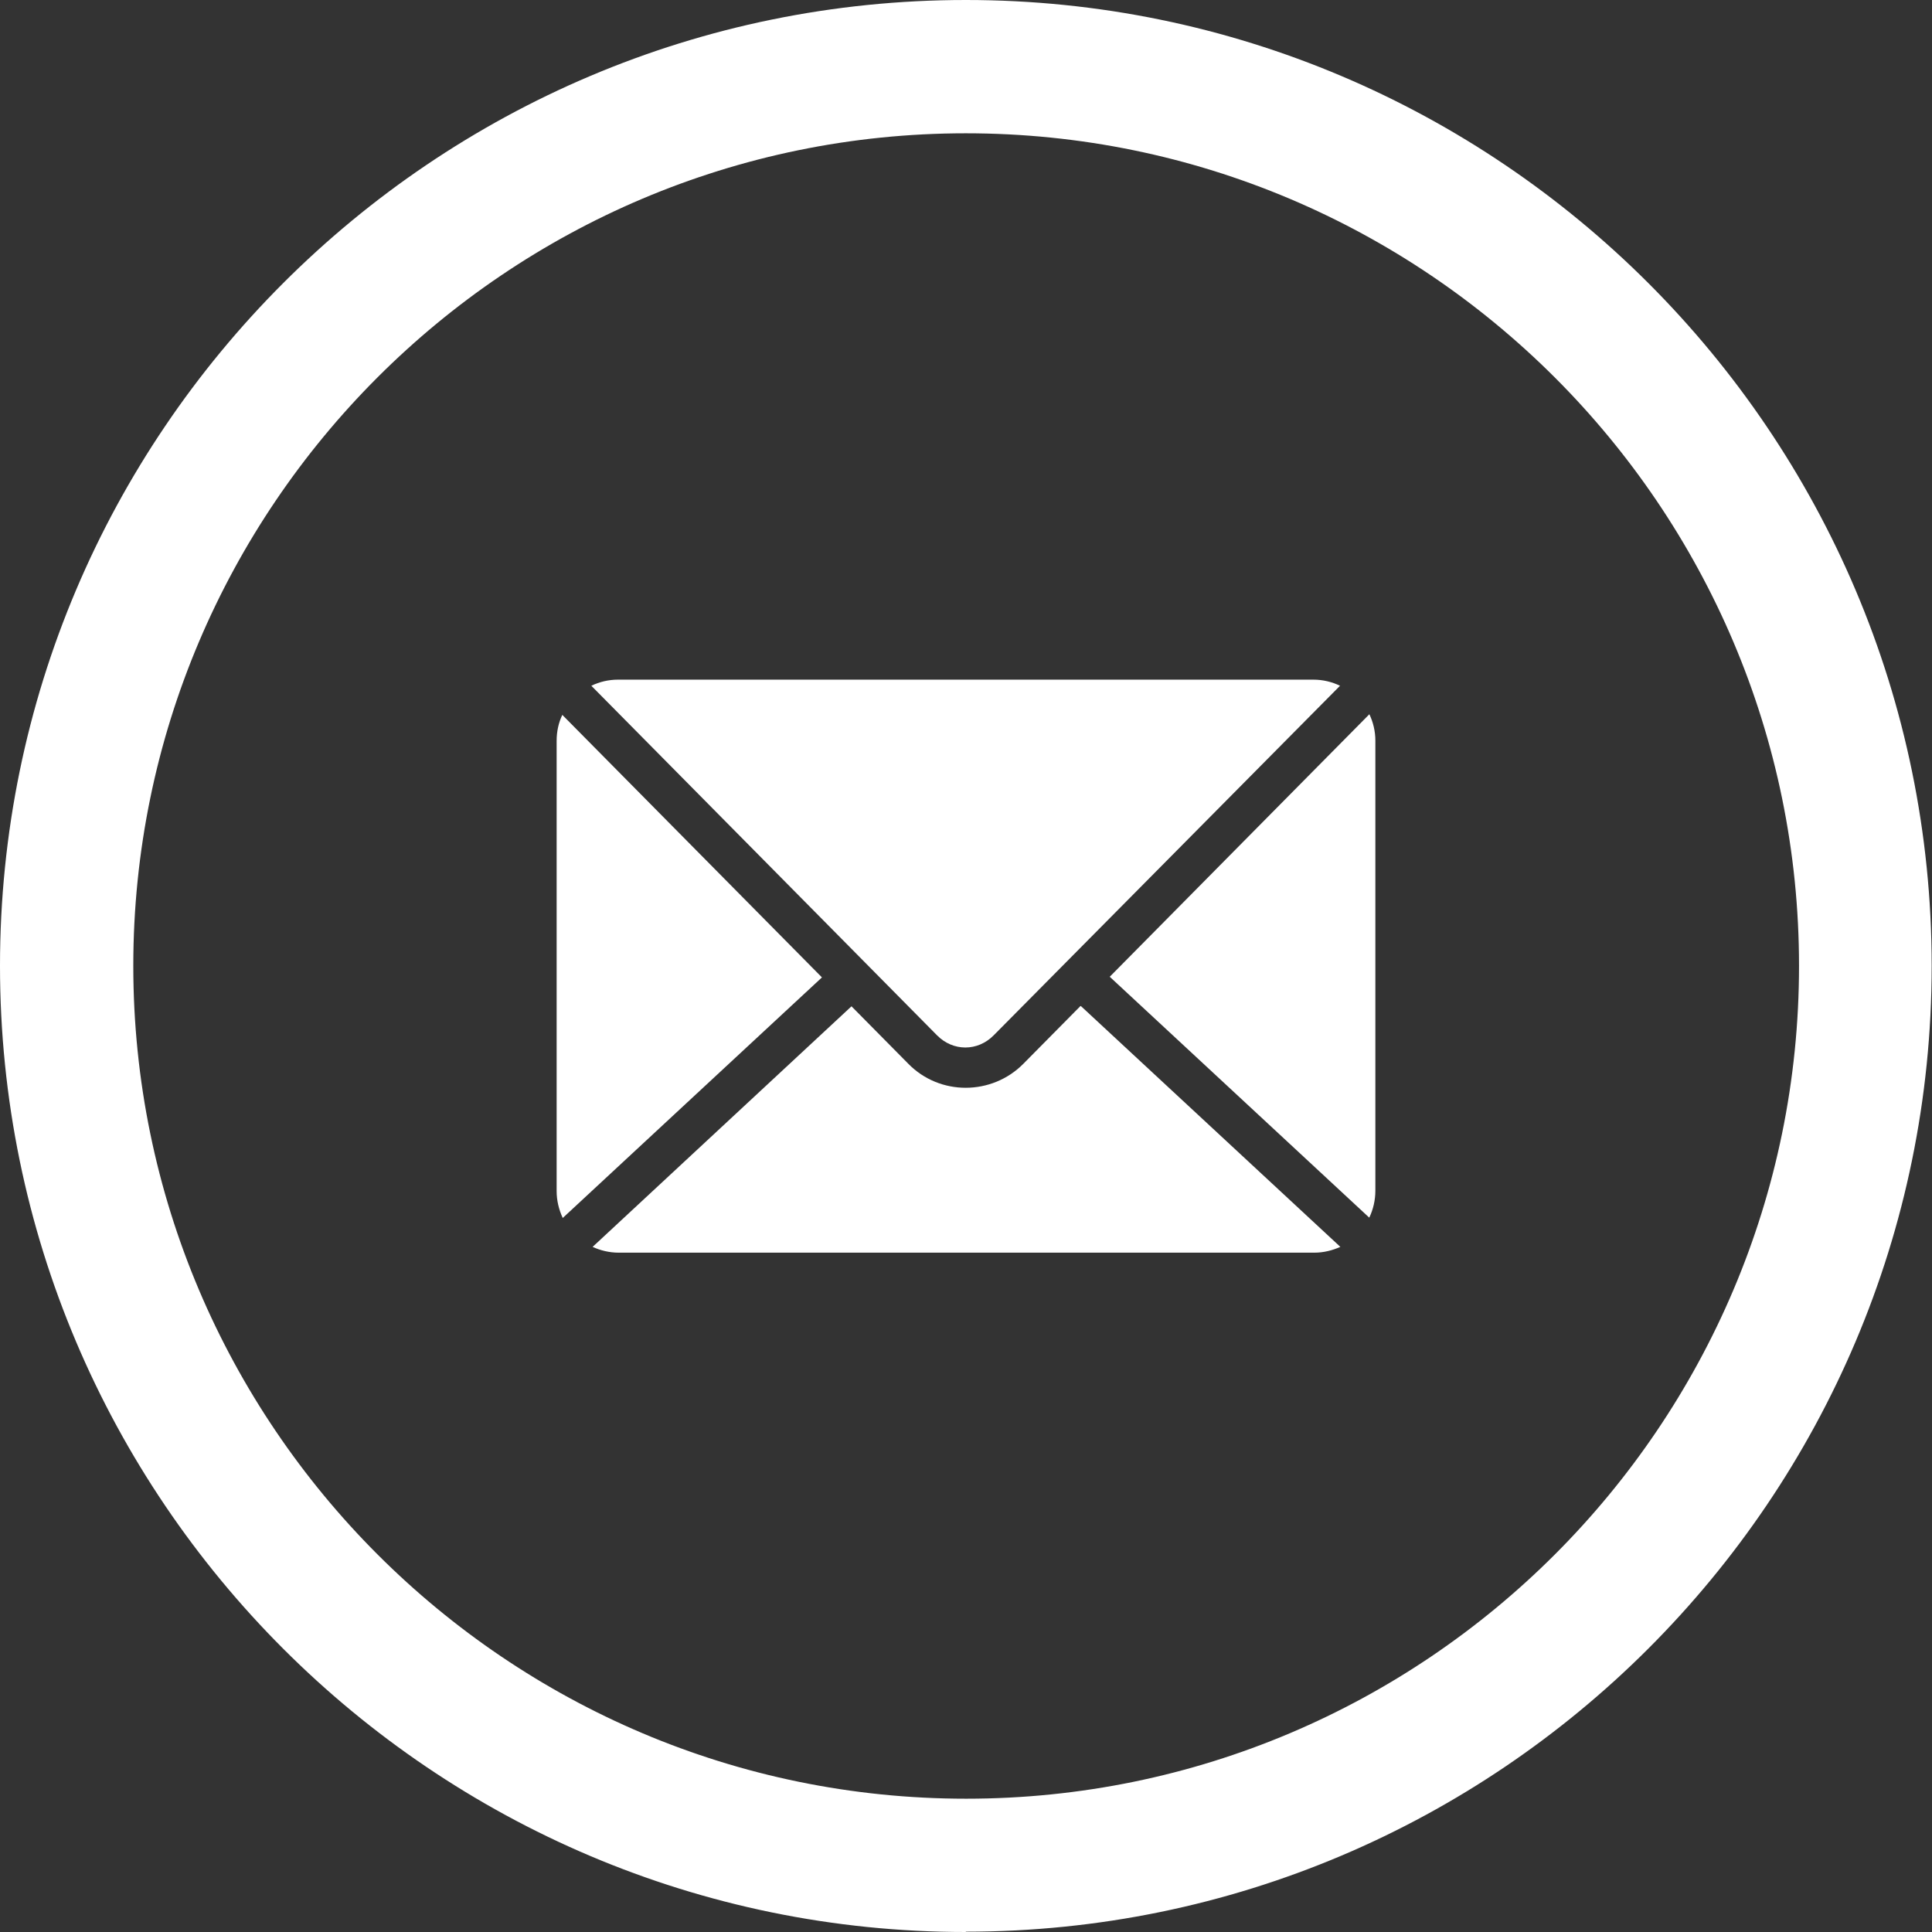
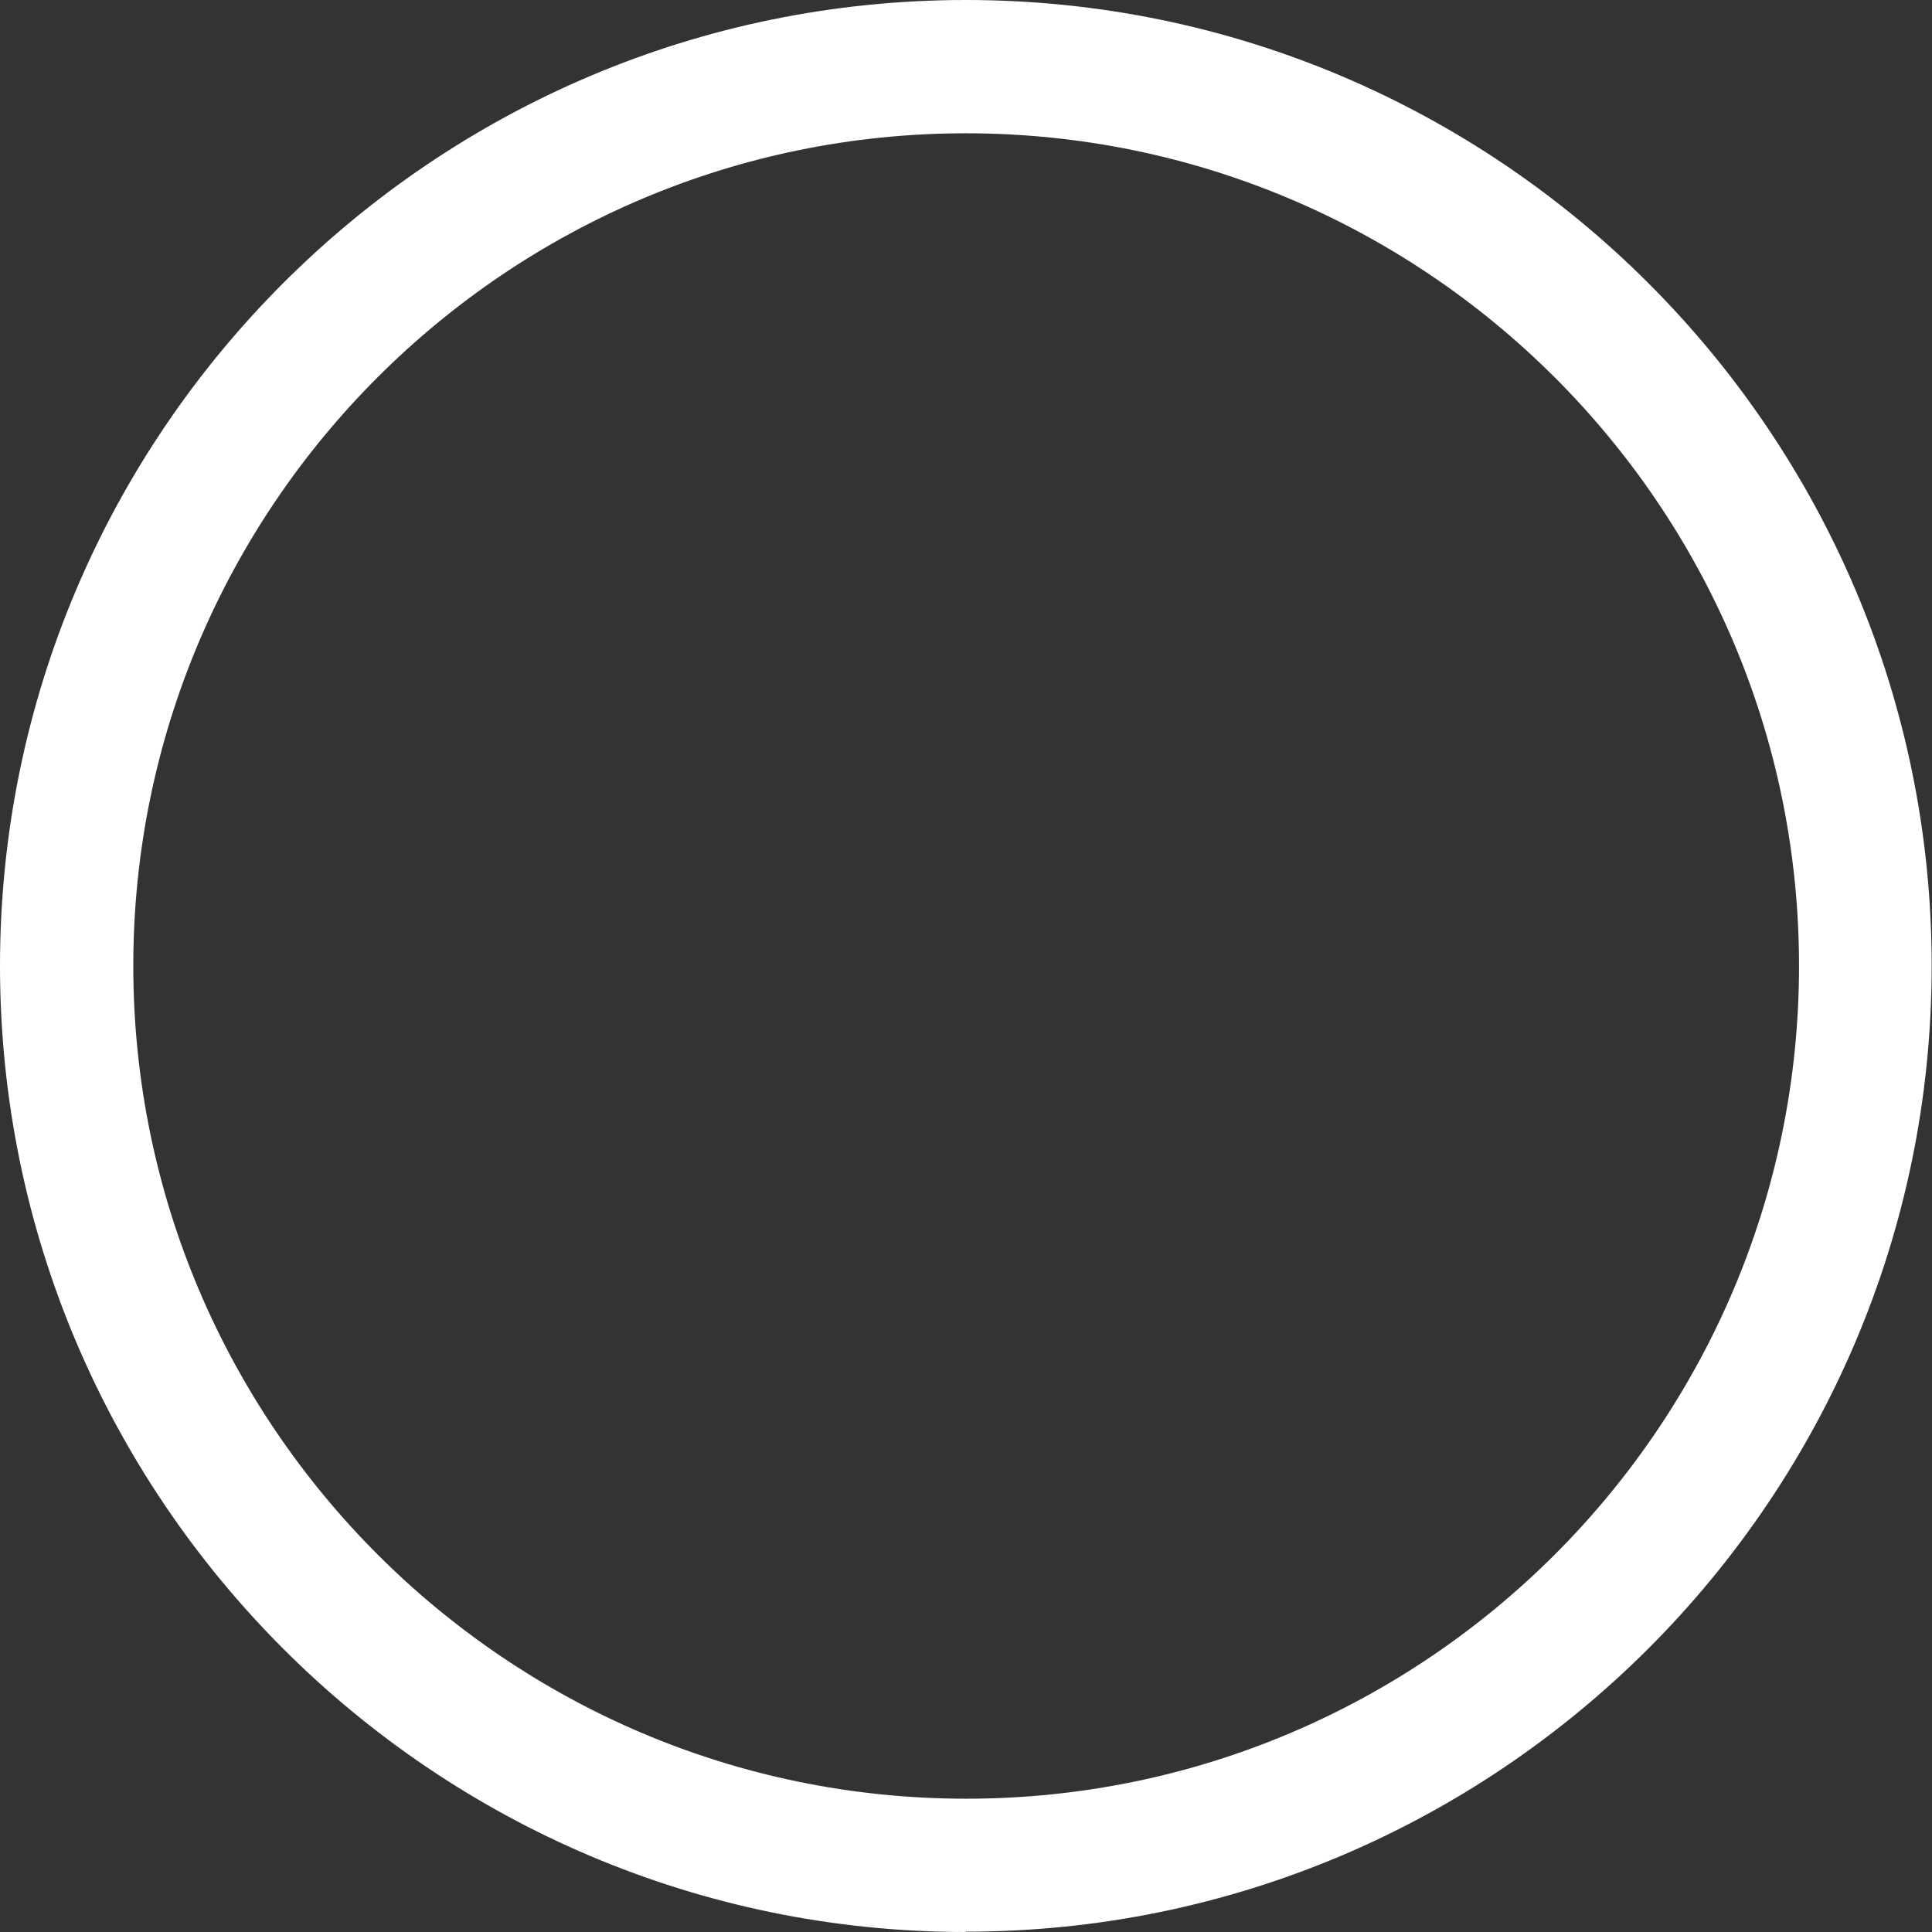
<svg xmlns="http://www.w3.org/2000/svg" id="uuid-4eca32cf-4f5f-47d0-b580-b4ffc38a4435" width="60.15" height="60.15" viewBox="0 0 60.15 60.15">
  <rect x="0" y="0" width="60.15" height="60.15" fill="#333333" stroke="none" />
  <g id="uuid-105fd299-f586-410b-8bc1-7a33eee55225">
-     <path d="M19.24,21.16c-.3,0-.58.07-.83.19l10.76,10.88c.5.51,1.27.51,1.77,0l10.78-10.88c-.25-.12-.53-.19-.83-.19h-21.66ZM42.63,22.24l-8.08,8.17,8.08,7.5c.12-.25.19-.54.19-.84v-14.01c0-.3-.07-.58-.19-.83ZM17.51,22.25c-.12.25-.18.52-.18.82v14.01c0,.3.07.58.19.84l8.07-7.49-8.08-8.17h0ZM33.64,31.32l-1.78,1.8c-.98.99-2.6,1-3.58,0l-1.77-1.79-8.06,7.49c.24.11.52.18.81.18h21.66c.29,0,.56-.07.81-.18l-8.07-7.49h0Z" fill="#fff" />
-     <path d="M30.07,60.15C13.49,60.15,0,46.66,0,30.07S13.49,0,30.07,0s30.07,13.49,30.07,30.07-13.49,30.07-30.07,30.07ZM30.07,4.15C15.78,4.15,4.15,15.78,4.15,30.07s11.63,25.93,25.93,25.93,25.93-11.63,25.93-25.93S44.37,4.15,30.07,4.15Z" fill="#fff" />
+     <path d="M30.07,60.15C13.49,60.15,0,46.66,0,30.07S13.49,0,30.07,0s30.07,13.49,30.07,30.07-13.49,30.07-30.07,30.07M30.07,4.15C15.78,4.15,4.15,15.78,4.15,30.07s11.63,25.93,25.93,25.93,25.93-11.63,25.93-25.93S44.37,4.15,30.07,4.15Z" fill="#fff" />
  </g>
</svg>